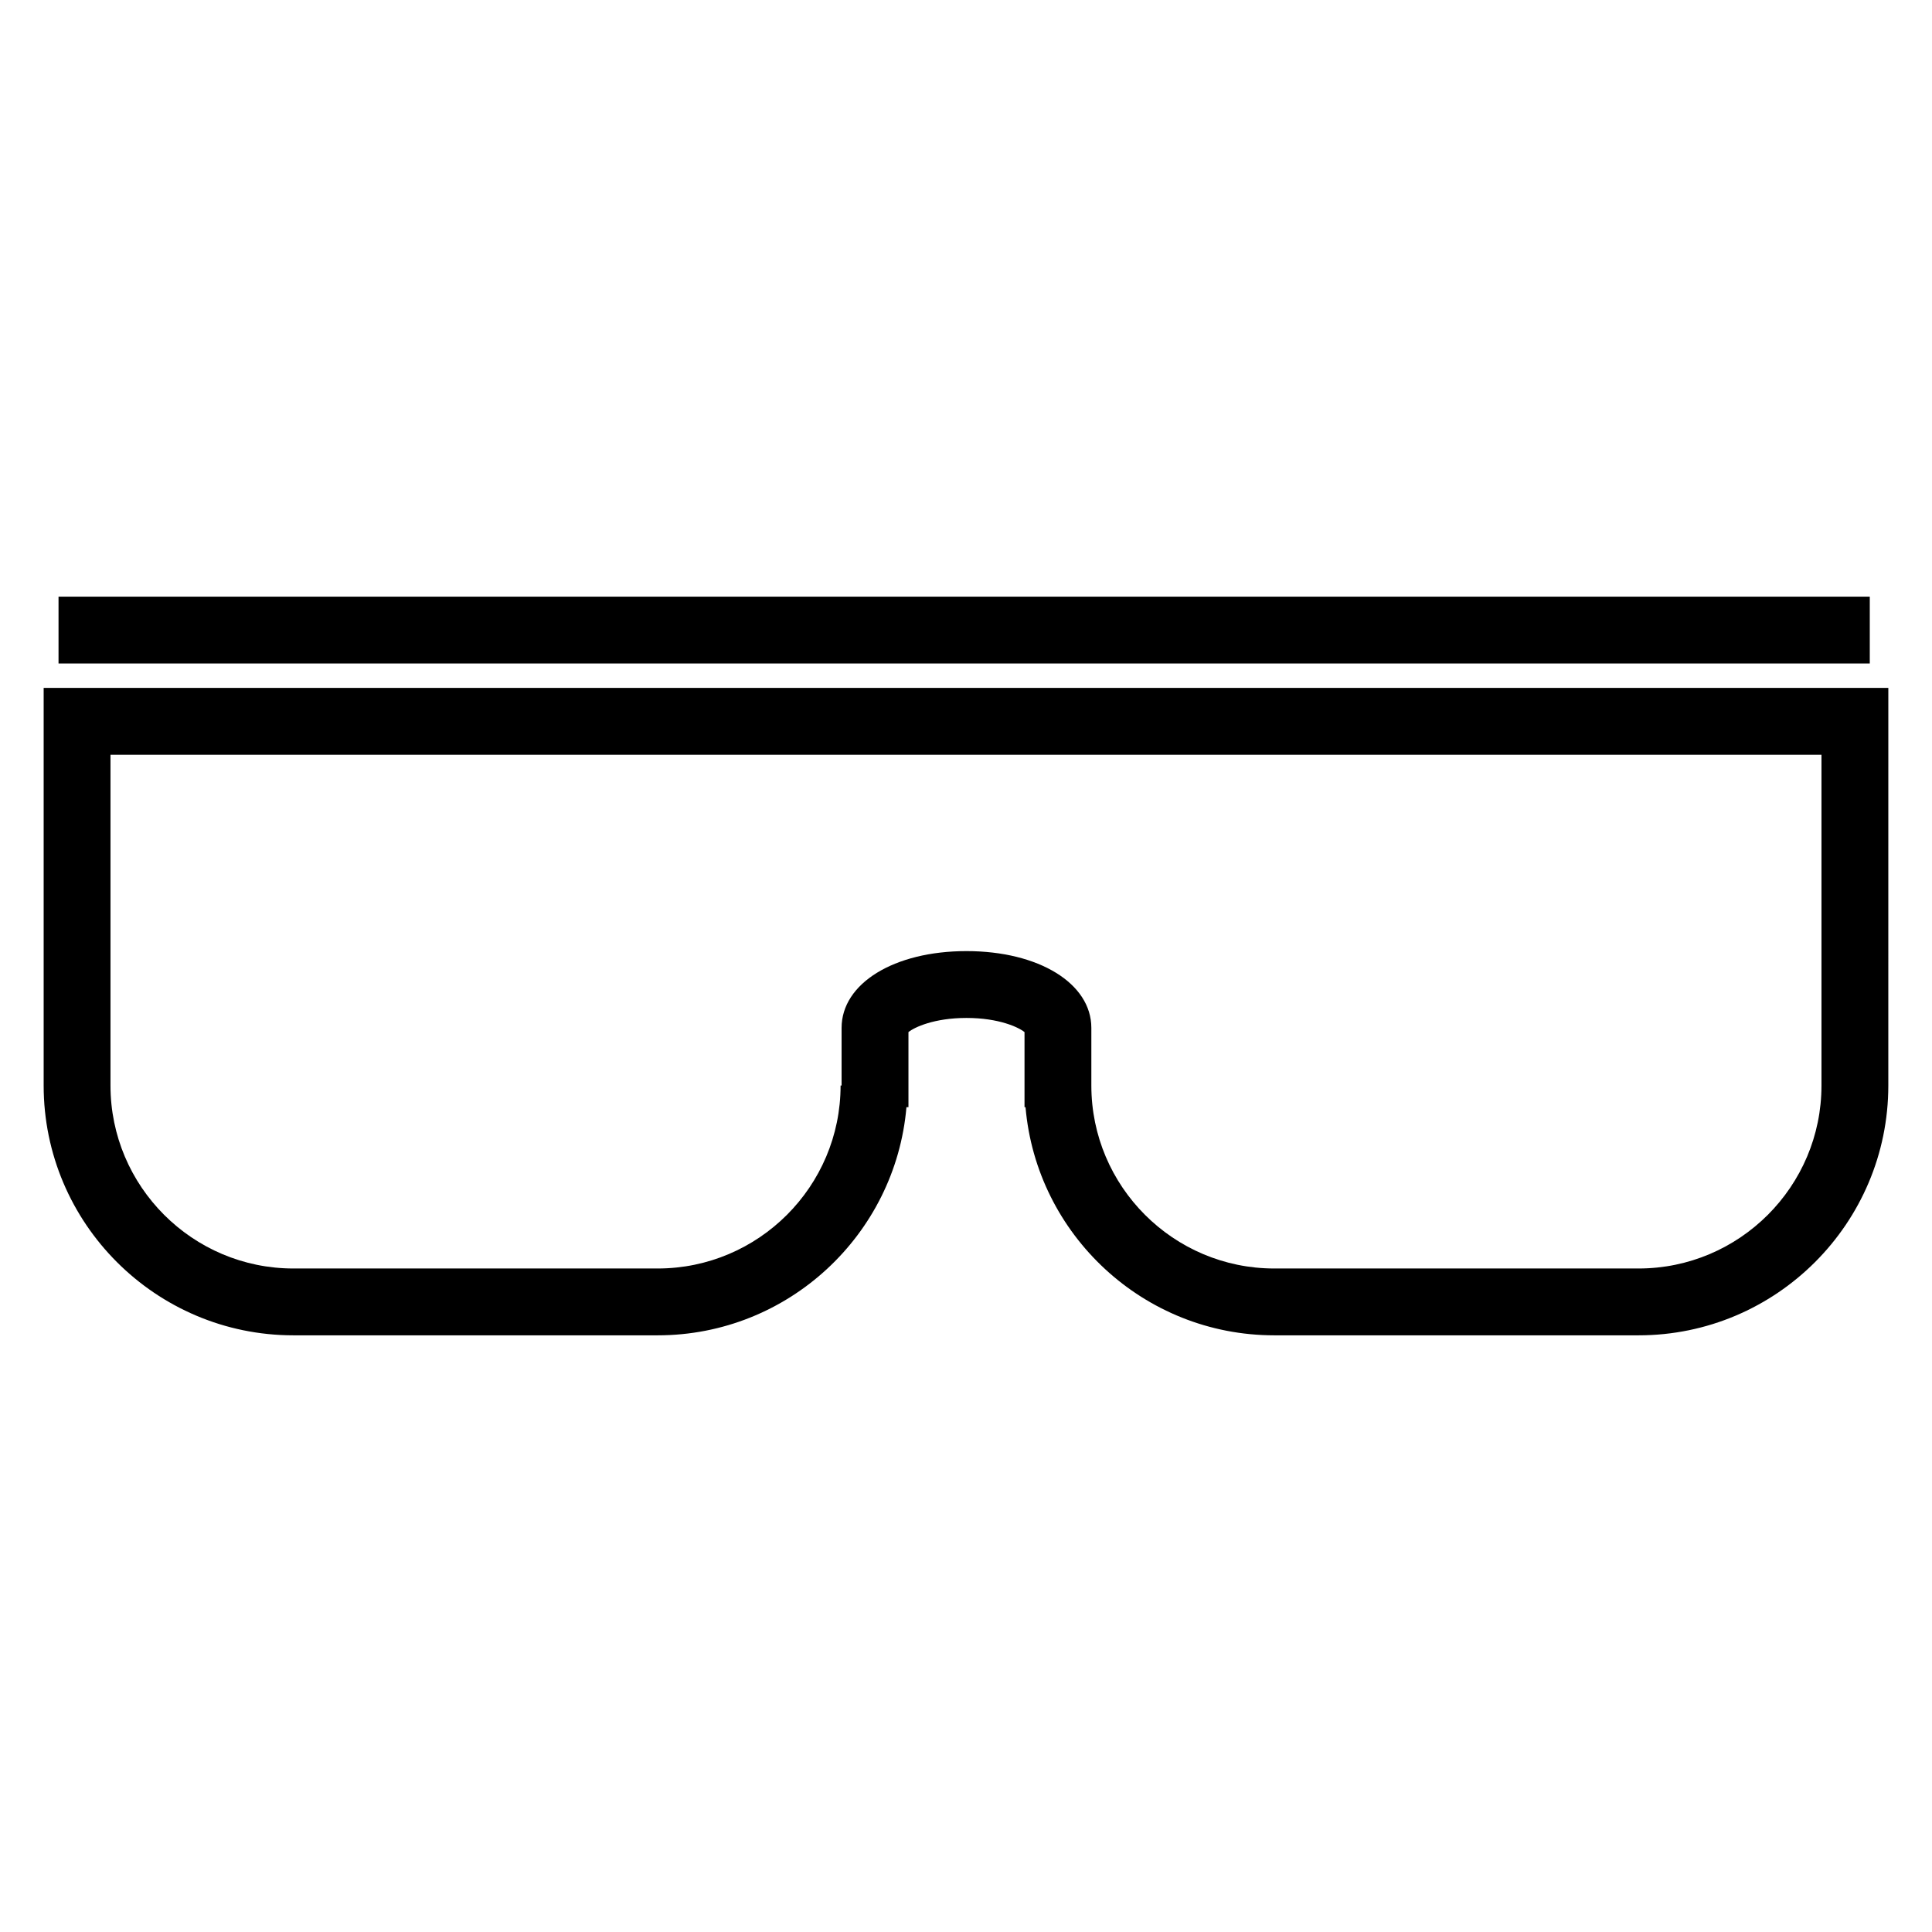
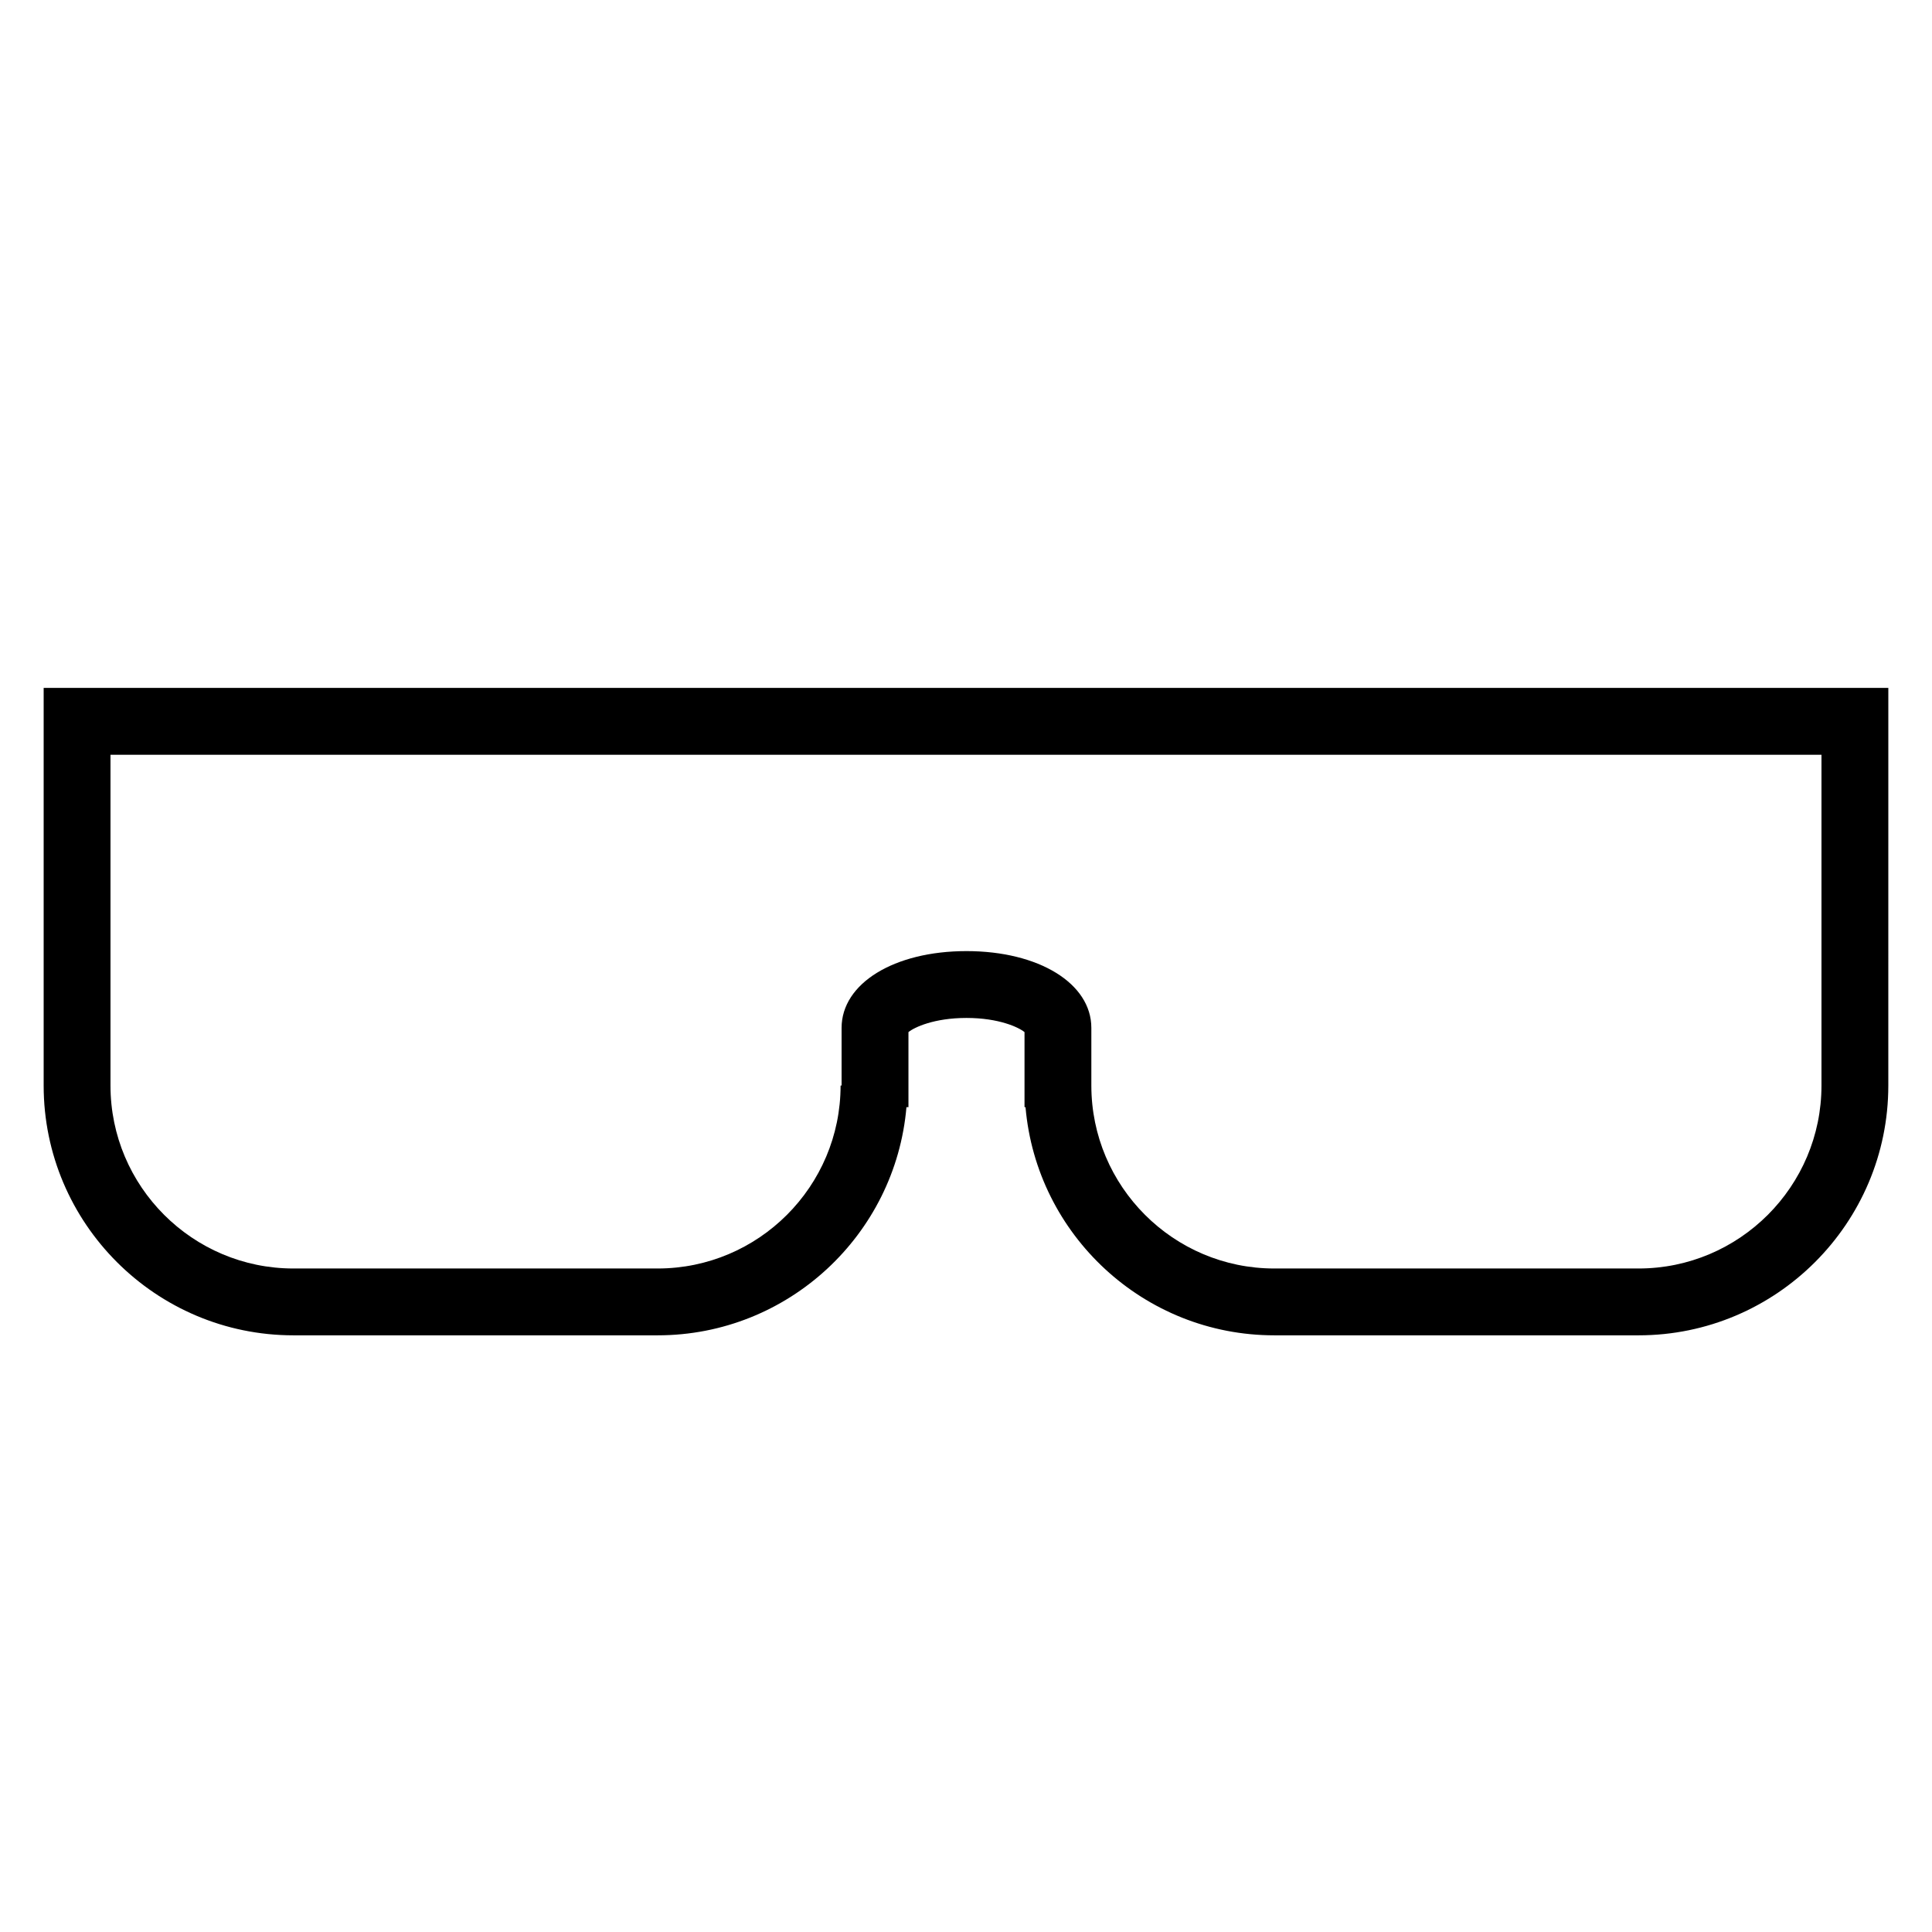
<svg xmlns="http://www.w3.org/2000/svg" fill="#000000" width="800px" height="800px" version="1.1" viewBox="144 144 512 512">
  <g>
    <path d="m467.37 326.3h-311.8v105.38c0 36.5 29.695 66.195 66.195 66.195h96.523c34.566 0 63.012-26.637 65.93-60.461h0.531v-19.898c1.551-1.27 6.805-3.75 15.379-3.75 8.574 0 13.828 2.481 15.379 3.75v19.898h0.266c2.918 33.824 31.363 60.461 65.93 60.461h96.523c36.5 0 66.195-29.695 66.195-66.195l0.004-105.38zm159.34 105.38c0 26.734-21.75 48.484-48.484 48.484h-96.523c-26.734 0-48.484-21.75-48.484-48.484v-15.273c0-11.793-13.918-20.355-33.094-20.355-19.176 0-33.094 8.559-33.094 20.355v15.273h-0.266c0 26.734-21.75 48.484-48.484 48.484h-96.516c-26.734 0-48.484-21.75-48.484-48.484v-87.664h453.43z" />
-     <path d="m159.51 302.12h480v17.711h-480z" />
  </g>
</svg>